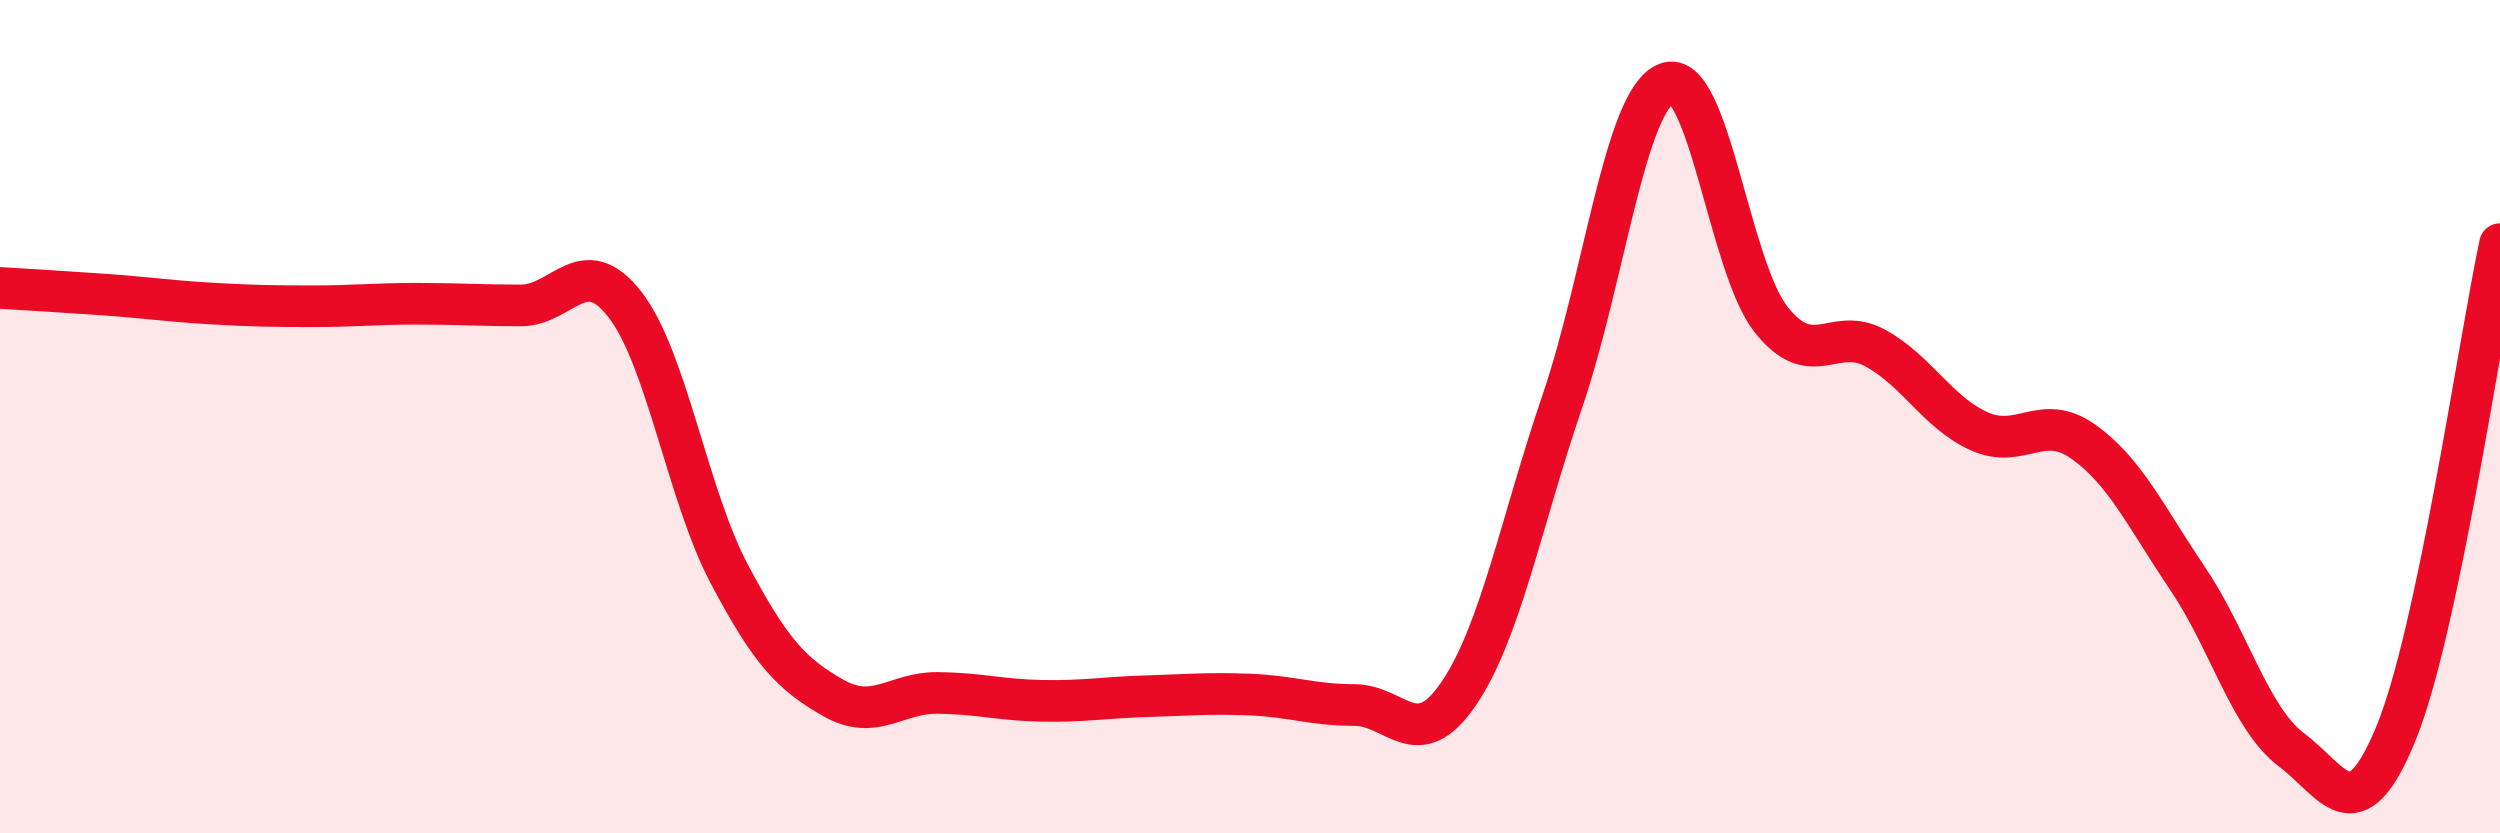
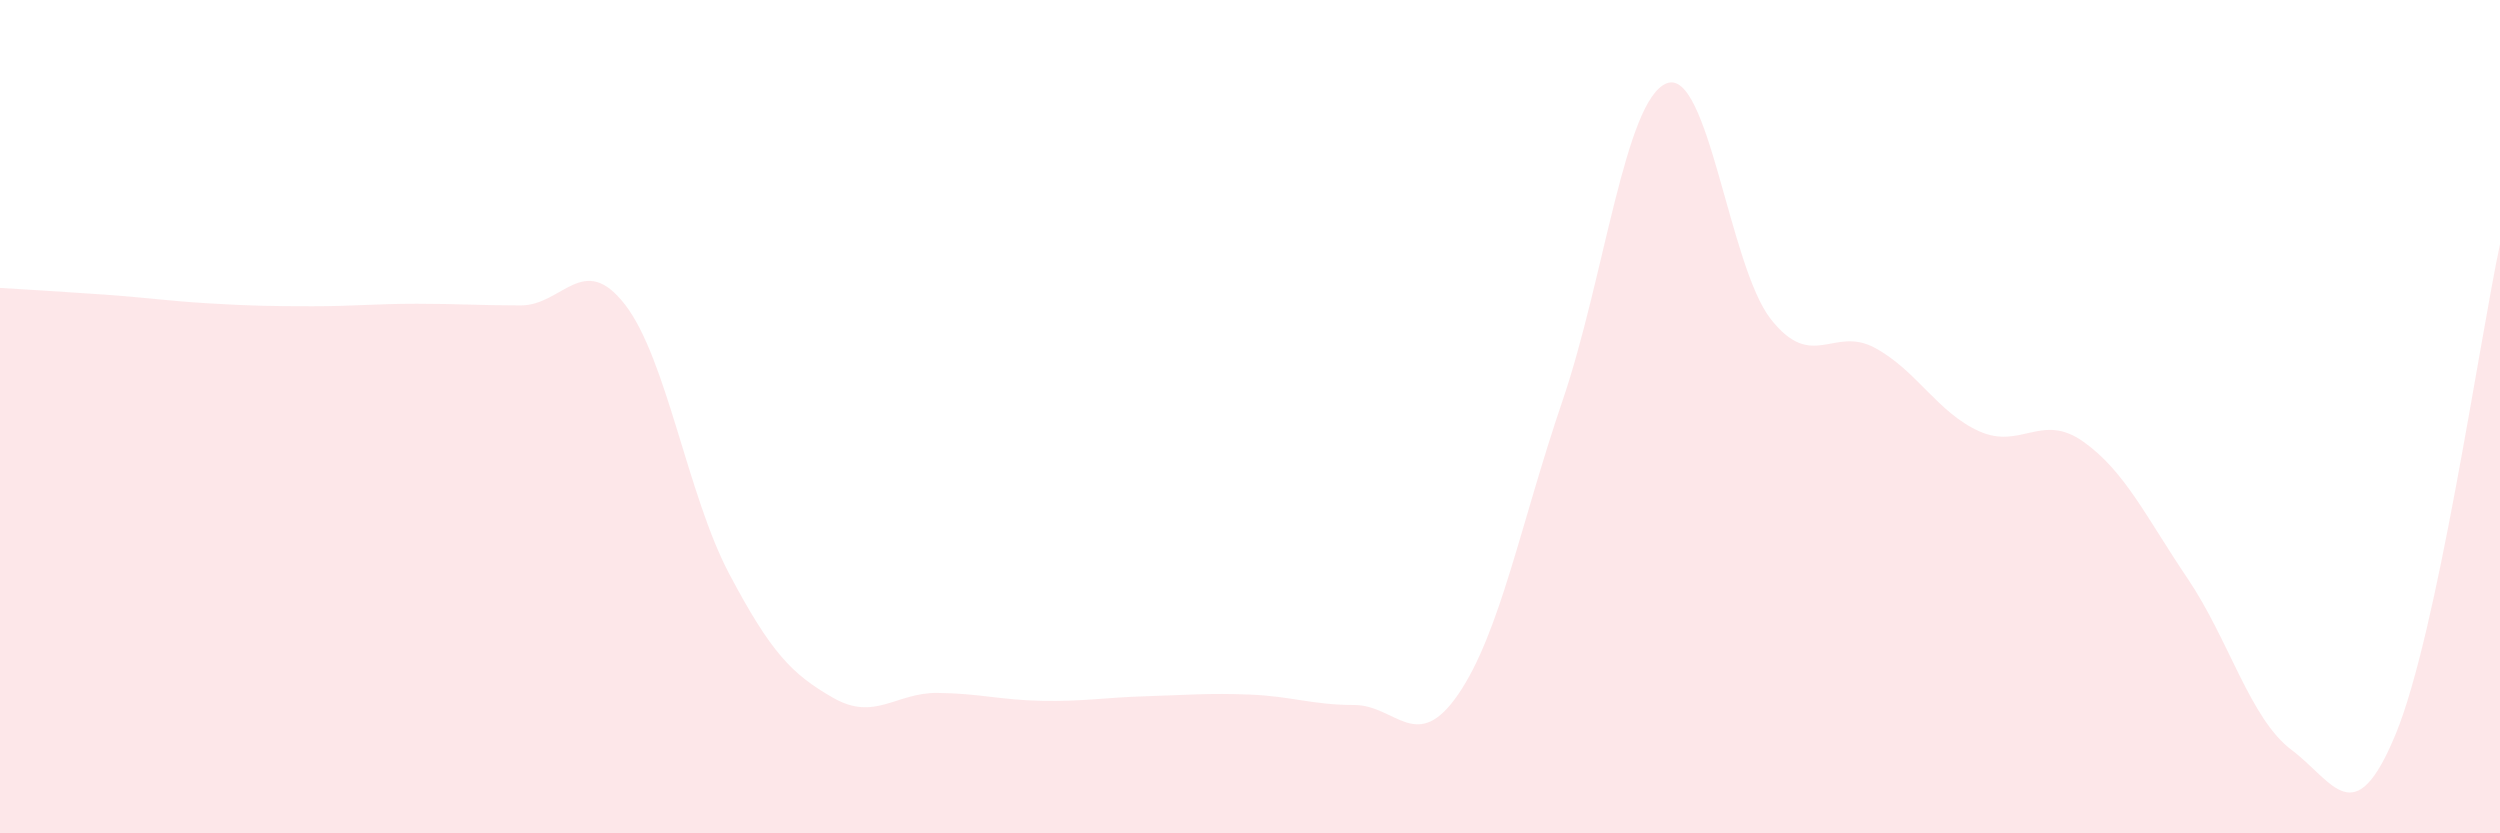
<svg xmlns="http://www.w3.org/2000/svg" width="60" height="20" viewBox="0 0 60 20">
  <path d="M 0,6.91 C 0.5,6.94 1.5,7 2.5,7.07 C 3.5,7.14 4,7.22 5,7.28 C 6,7.34 6.5,7.35 7.5,7.35 C 8.5,7.35 9,7.29 10,7.29 C 11,7.29 11.5,7.33 12.5,7.33 C 13.5,7.33 14,6.02 15,7.31 C 16,8.6 16.5,11.88 17.5,13.77 C 18.5,15.66 19,16.18 20,16.75 C 21,17.32 21.5,16.62 22.5,16.63 C 23.5,16.64 24,16.8 25,16.82 C 26,16.84 26.5,16.74 27.5,16.71 C 28.5,16.68 29,16.63 30,16.67 C 31,16.71 31.5,16.92 32.5,16.92 C 33.5,16.92 34,18.12 35,16.66 C 36,15.2 36.5,12.55 37.5,9.62 C 38.5,6.69 39,2.39 40,2 C 41,1.61 41.5,6.39 42.5,7.66 C 43.5,8.93 44,7.81 45,8.35 C 46,8.89 46.5,9.9 47.5,10.35 C 48.5,10.8 49,9.89 50,10.6 C 51,11.31 51.5,12.4 52.5,13.88 C 53.5,15.36 54,17.25 55,18 C 56,18.75 56.5,20.04 57.5,17.61 C 58.5,15.18 59.5,8.21 60,5.86L60 20L0 20Z" fill="#EB0A25" opacity="0.1" stroke-linecap="round" stroke-linejoin="round" />
-   <path d="M 0,6.91 C 0.5,6.94 1.5,7 2.5,7.07 C 3.5,7.14 4,7.22 5,7.28 C 6,7.34 6.5,7.35 7.5,7.35 C 8.5,7.35 9,7.29 10,7.29 C 11,7.29 11.5,7.33 12.5,7.33 C 13.5,7.33 14,6.02 15,7.31 C 16,8.6 16.5,11.88 17.5,13.77 C 18.5,15.66 19,16.18 20,16.75 C 21,17.32 21.5,16.62 22.5,16.63 C 23.5,16.64 24,16.8 25,16.82 C 26,16.84 26.5,16.74 27.5,16.71 C 28.5,16.68 29,16.63 30,16.67 C 31,16.71 31.5,16.92 32.5,16.92 C 33.5,16.92 34,18.12 35,16.66 C 36,15.2 36.5,12.55 37.5,9.62 C 38.5,6.69 39,2.39 40,2 C 41,1.61 41.5,6.39 42.5,7.66 C 43.5,8.93 44,7.81 45,8.35 C 46,8.89 46.5,9.9 47.5,10.35 C 48.5,10.8 49,9.89 50,10.6 C 51,11.31 51.5,12.4 52.5,13.88 C 53.5,15.36 54,17.25 55,18 C 56,18.75 56.5,20.04 57.5,17.61 C 58.5,15.18 59.5,8.21 60,5.86" stroke="#EB0A25" stroke-width="1" fill="none" stroke-linecap="round" stroke-linejoin="round" />
</svg>